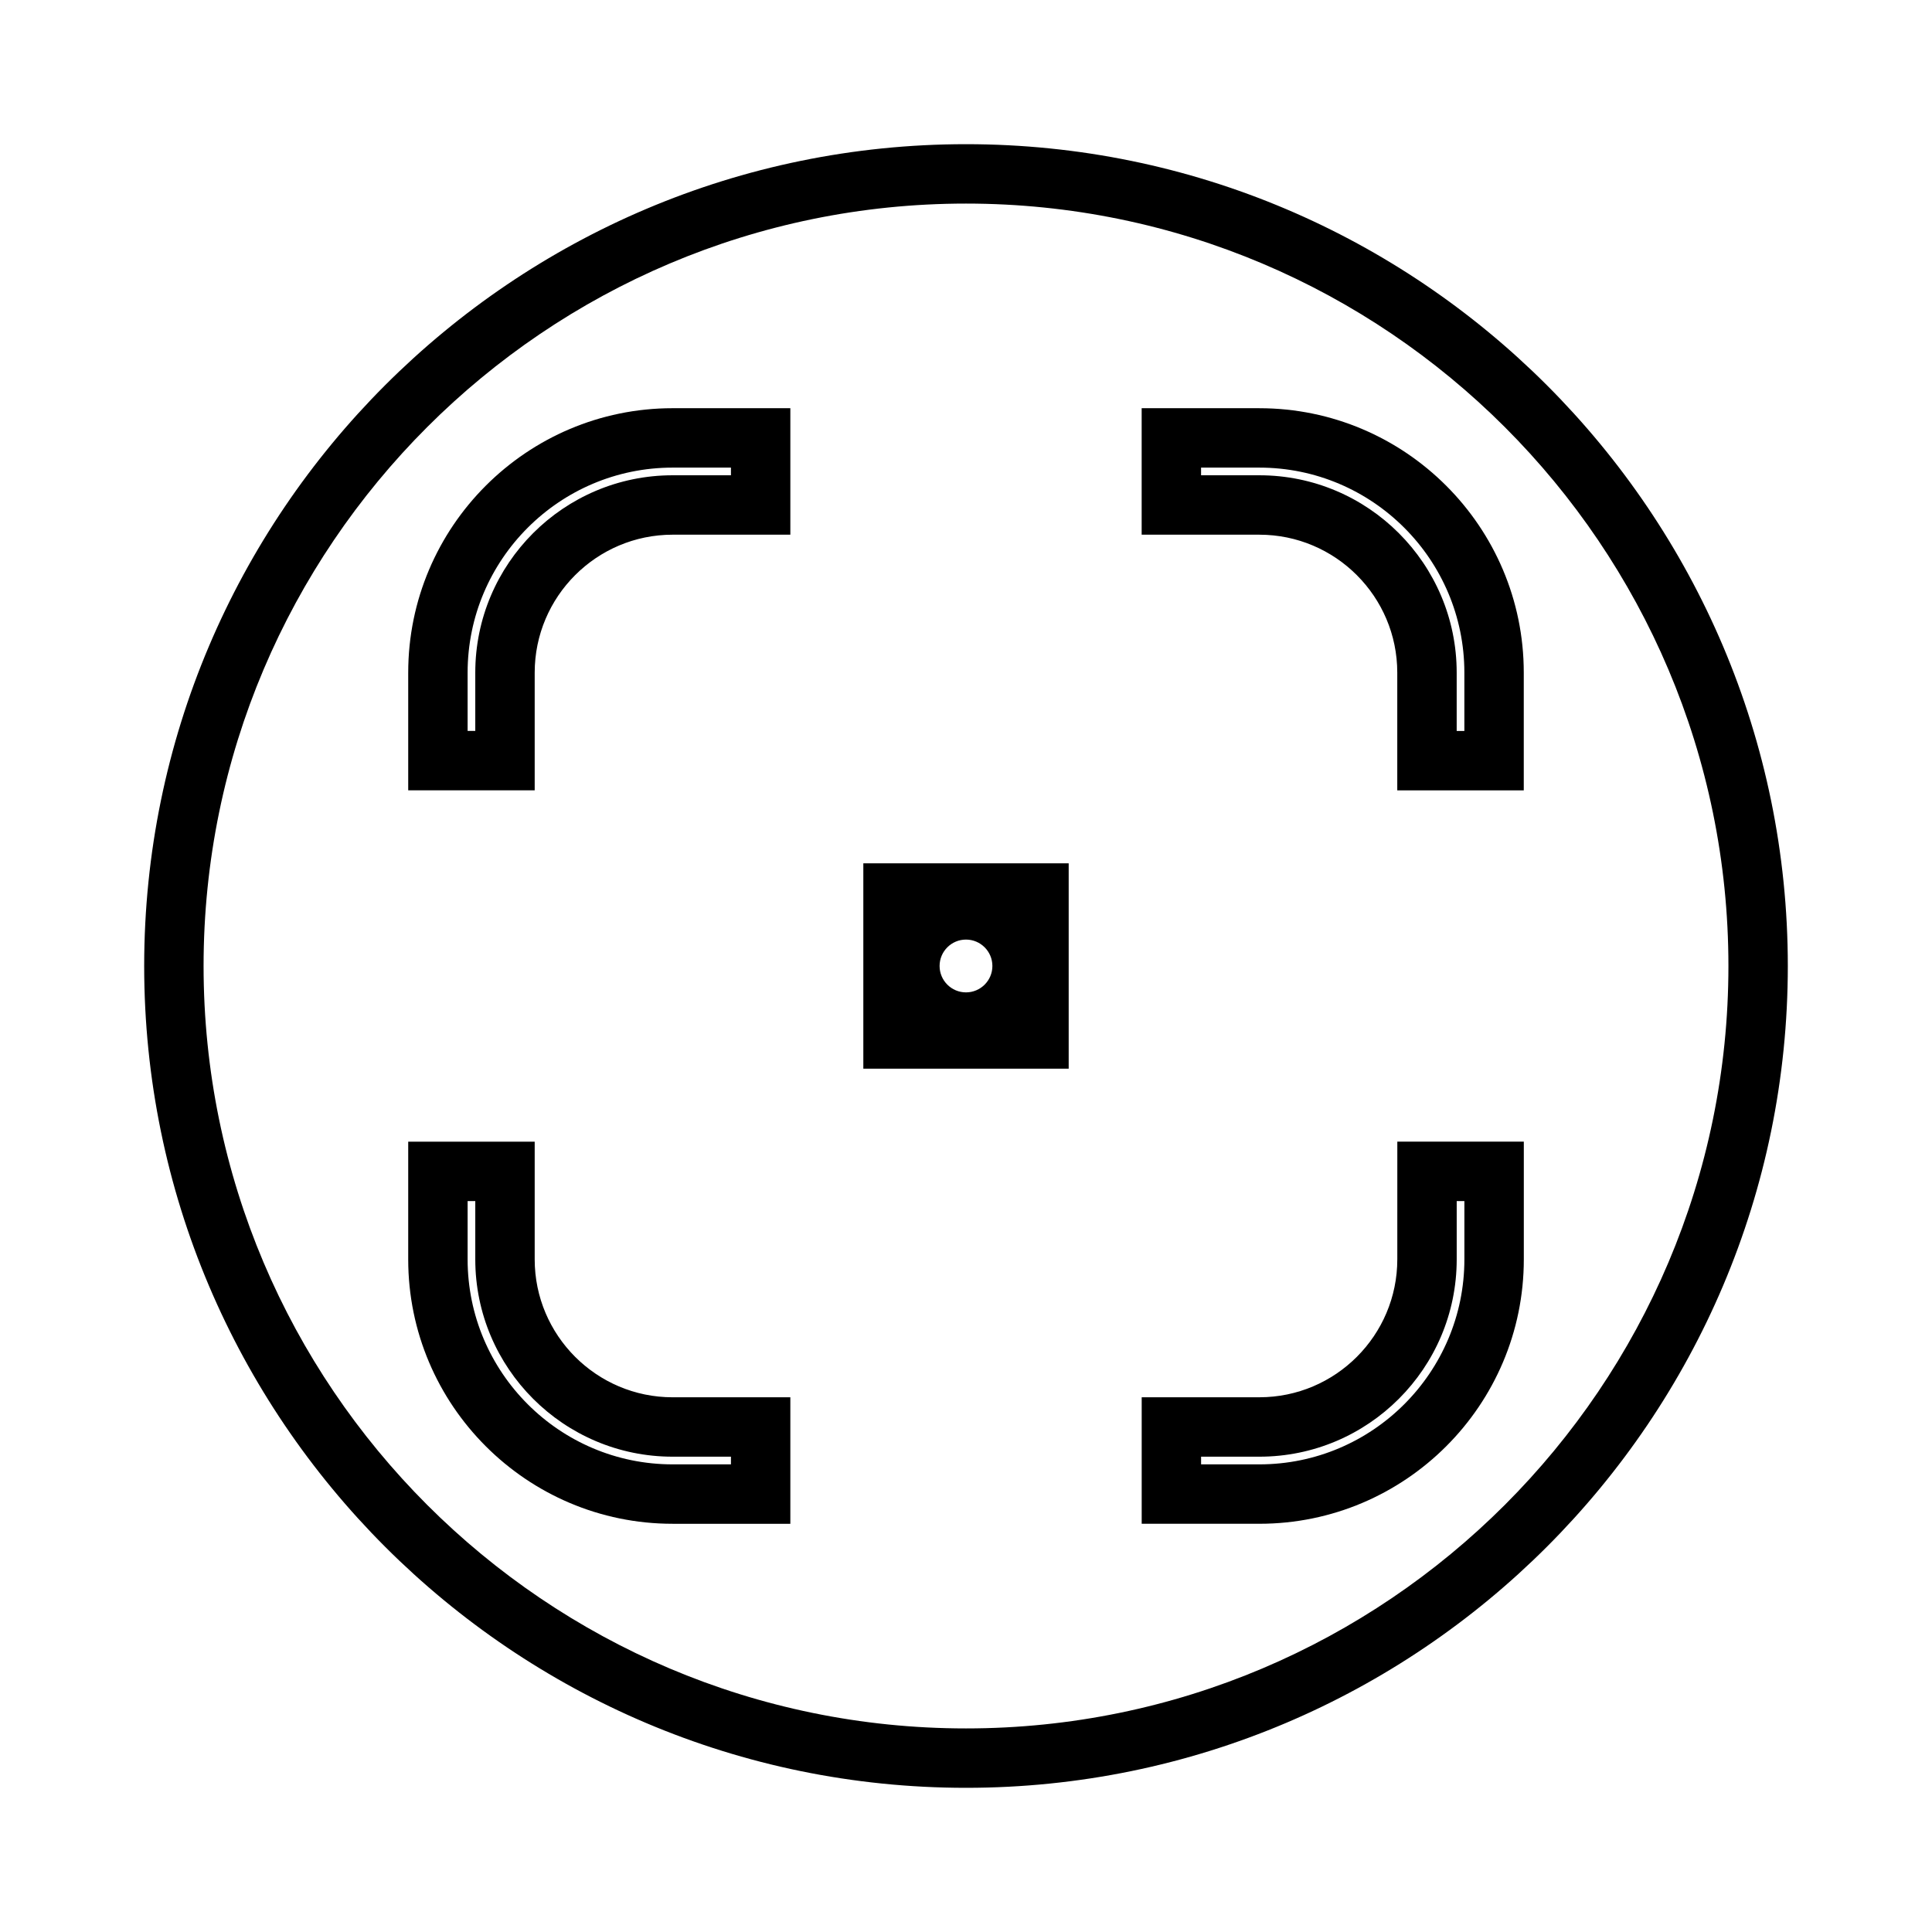
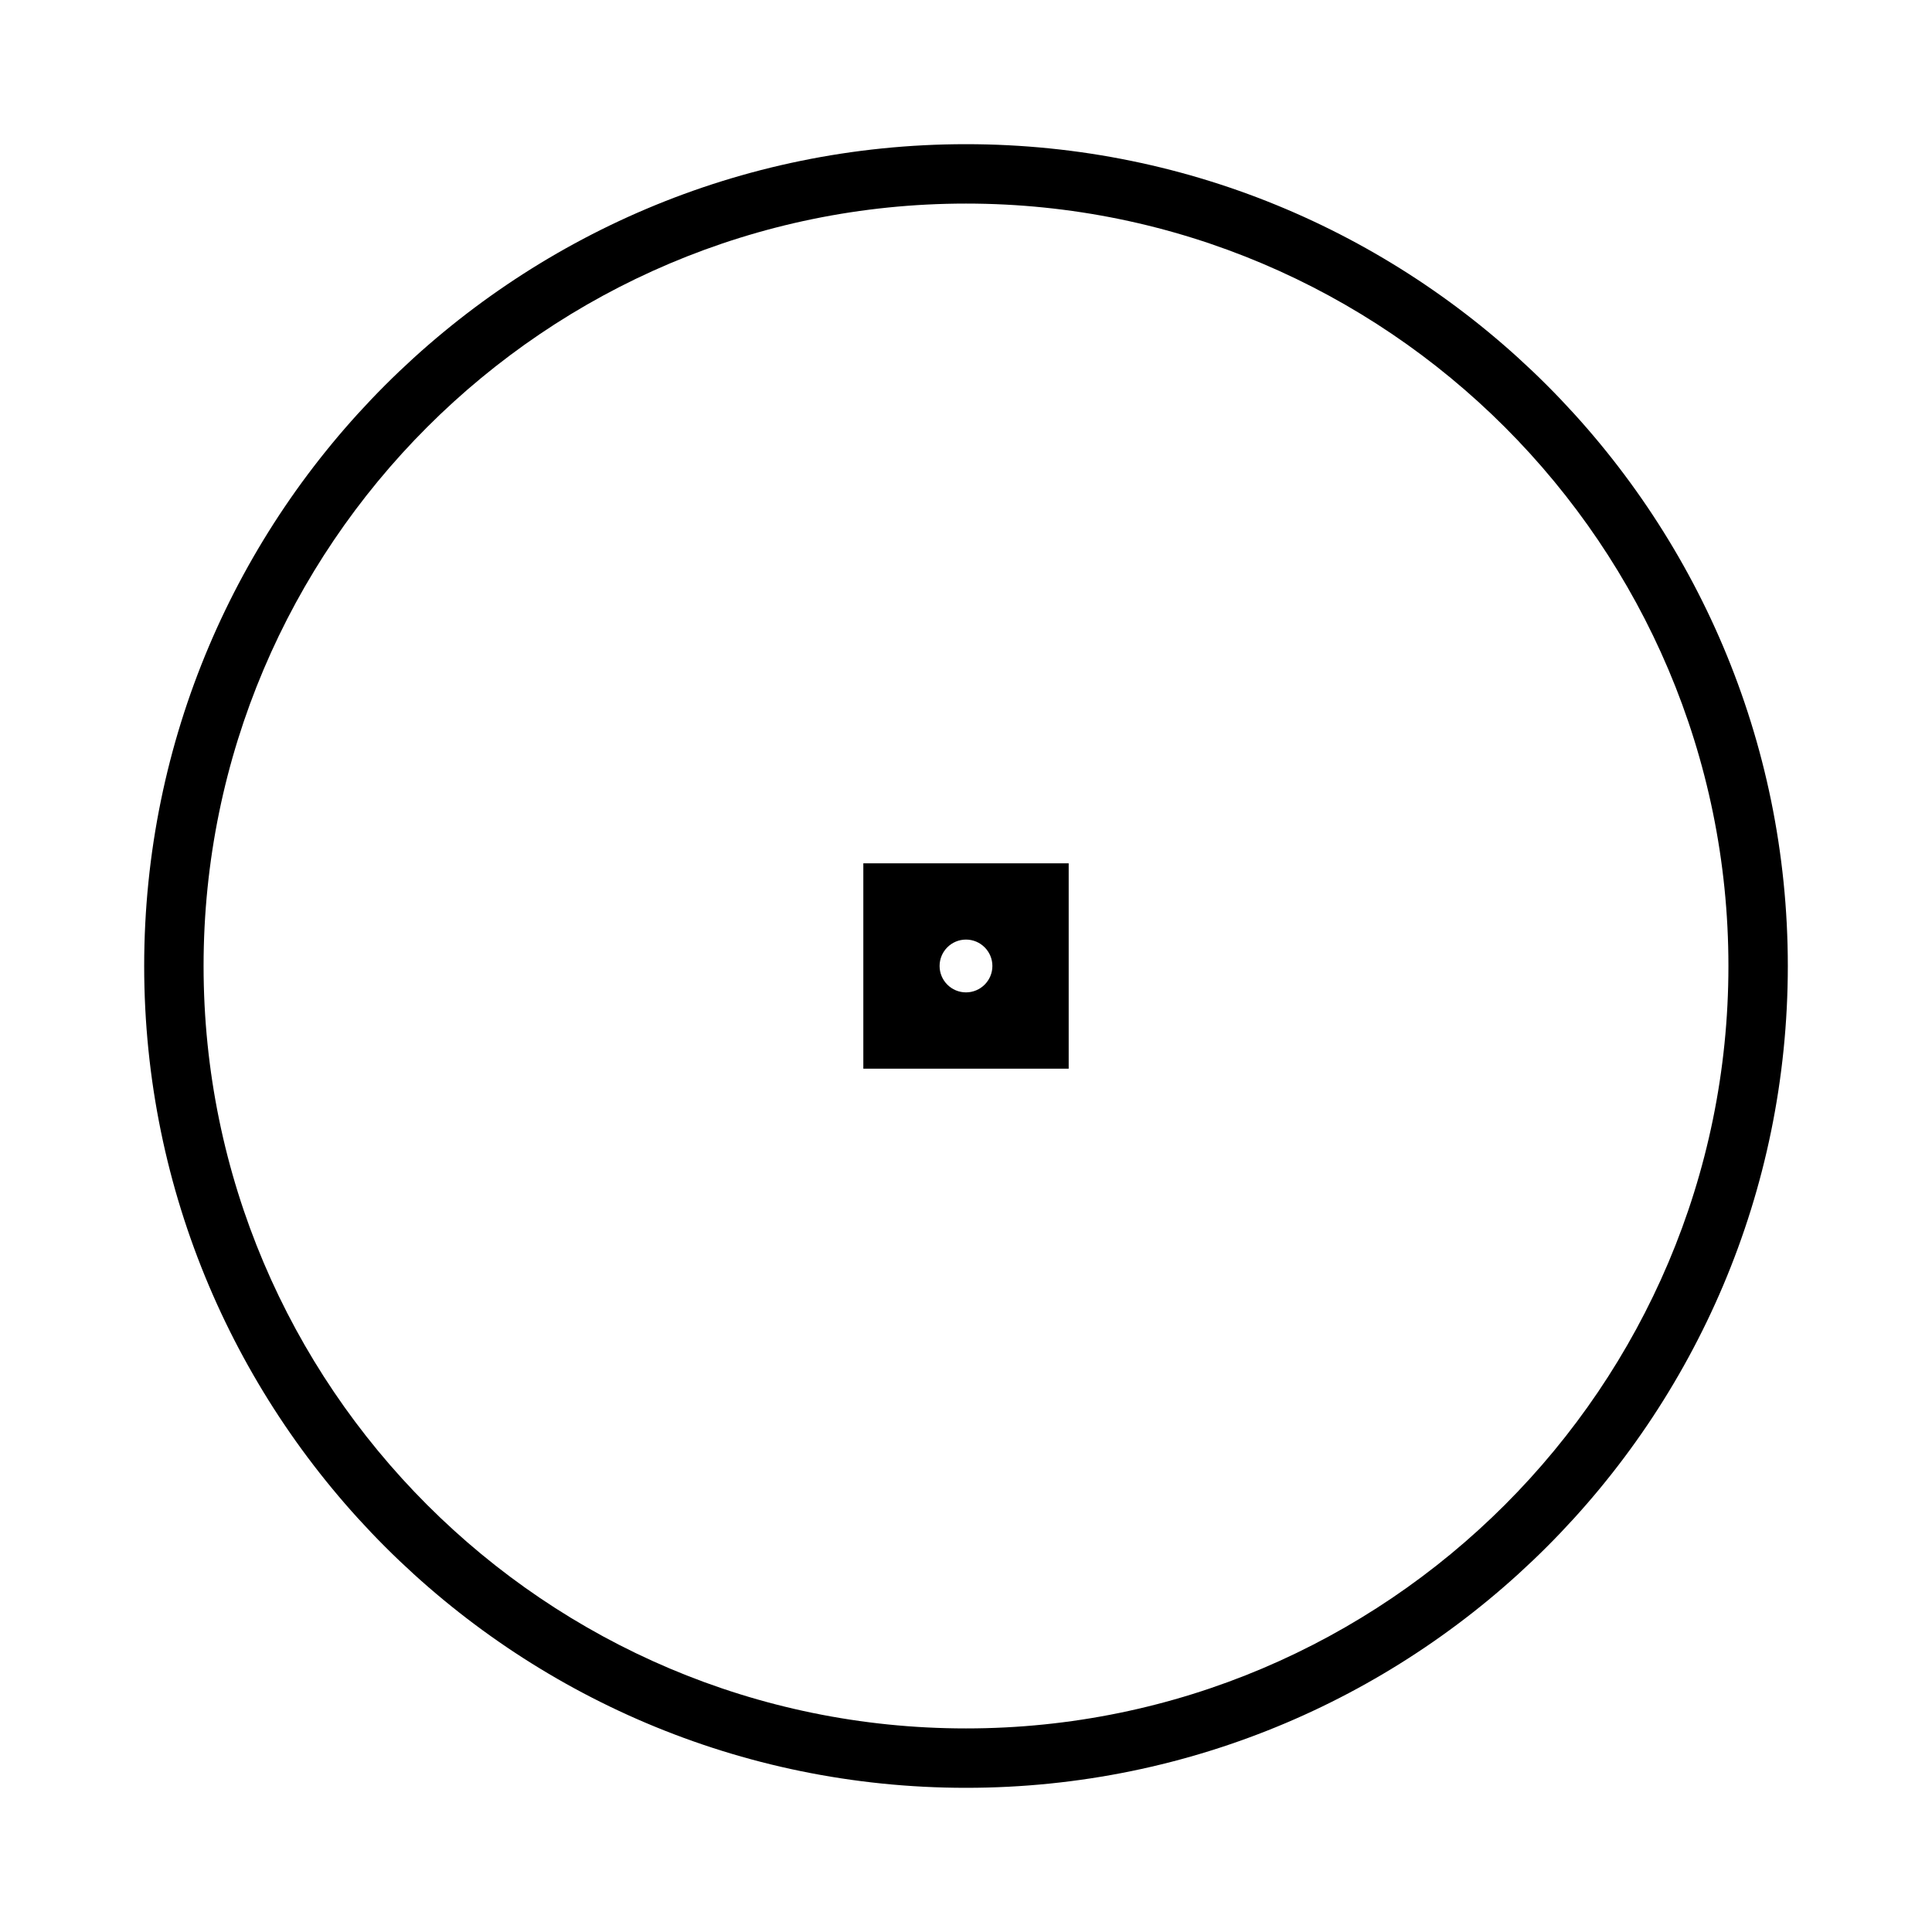
<svg xmlns="http://www.w3.org/2000/svg" fill="#000000" width="800px" height="800px" version="1.1" viewBox="144 144 512 512">
  <g>
    <path d="m400 182.21c-120.09 0-217.79 97.699-217.79 217.79 0 120.09 97.703 217.79 217.79 217.79s217.79-97.703 217.79-217.79c0-120.09-97.703-217.79-217.79-217.79zm0 419.84c-111.41 0-202.05-90.637-202.05-202.05s90.641-202.05 202.05-202.05 202.05 90.637 202.05 202.05c0 111.41-90.637 202.05-202.05 202.05z" />
-     <path d="m285.7 477.74v-31.188h-33.52v31.188c0 38.637 31.438 70.078 70.07 70.078h31.199v-33.523h-31.199c-20.148 0-36.551-16.398-36.551-36.555zm52.008 54.332h-15.457c-29.957 0-54.328-24.379-54.328-54.332v-15.445h2.031v15.445c0 28.832 23.457 52.297 52.297 52.297h15.457z" />
-     <path d="m477.74 252.18h-31.188v33.52h31.188c20.156 0 36.551 16.398 36.551 36.551v31.199h33.523v-31.199c0.004-38.633-31.434-70.07-70.074-70.07zm54.332 85.527h-2.035v-15.457c0-28.836-23.465-52.297-52.297-52.297h-15.445v-2.031h15.445c29.957 0 54.332 24.371 54.332 54.328z" />
-     <path d="m514.3 477.74c0 20.156-16.395 36.551-36.551 36.551h-31.188v33.523h31.188c38.637 0 70.078-31.438 70.078-70.078v-31.188h-33.523zm15.742 0v-15.445h2.035v15.445c0 29.957-24.379 54.332-54.332 54.332h-15.445v-2.035h15.445c28.84 0 52.297-23.457 52.297-52.297z" />
-     <path d="m252.18 322.25v31.199h33.52v-31.199c0-20.152 16.398-36.551 36.551-36.551h31.199v-33.52h-31.199c-38.633-0.004-70.07 31.434-70.07 70.07zm85.527-52.297h-15.457c-28.836 0-52.297 23.457-52.297 52.297v15.457h-2.031v-15.457c0-29.957 24.371-54.328 54.328-54.328h15.457z" />
    <path d="m372.79 427.21h54.422v-54.426h-54.422zm27.207-34.211c3.856 0 6.996 3.137 6.996 6.996 0 3.856-3.137 6.996-6.996 6.996-3.856 0-6.996-3.137-6.996-6.996s3.137-6.996 6.996-6.996z" />
  </g>
</svg>